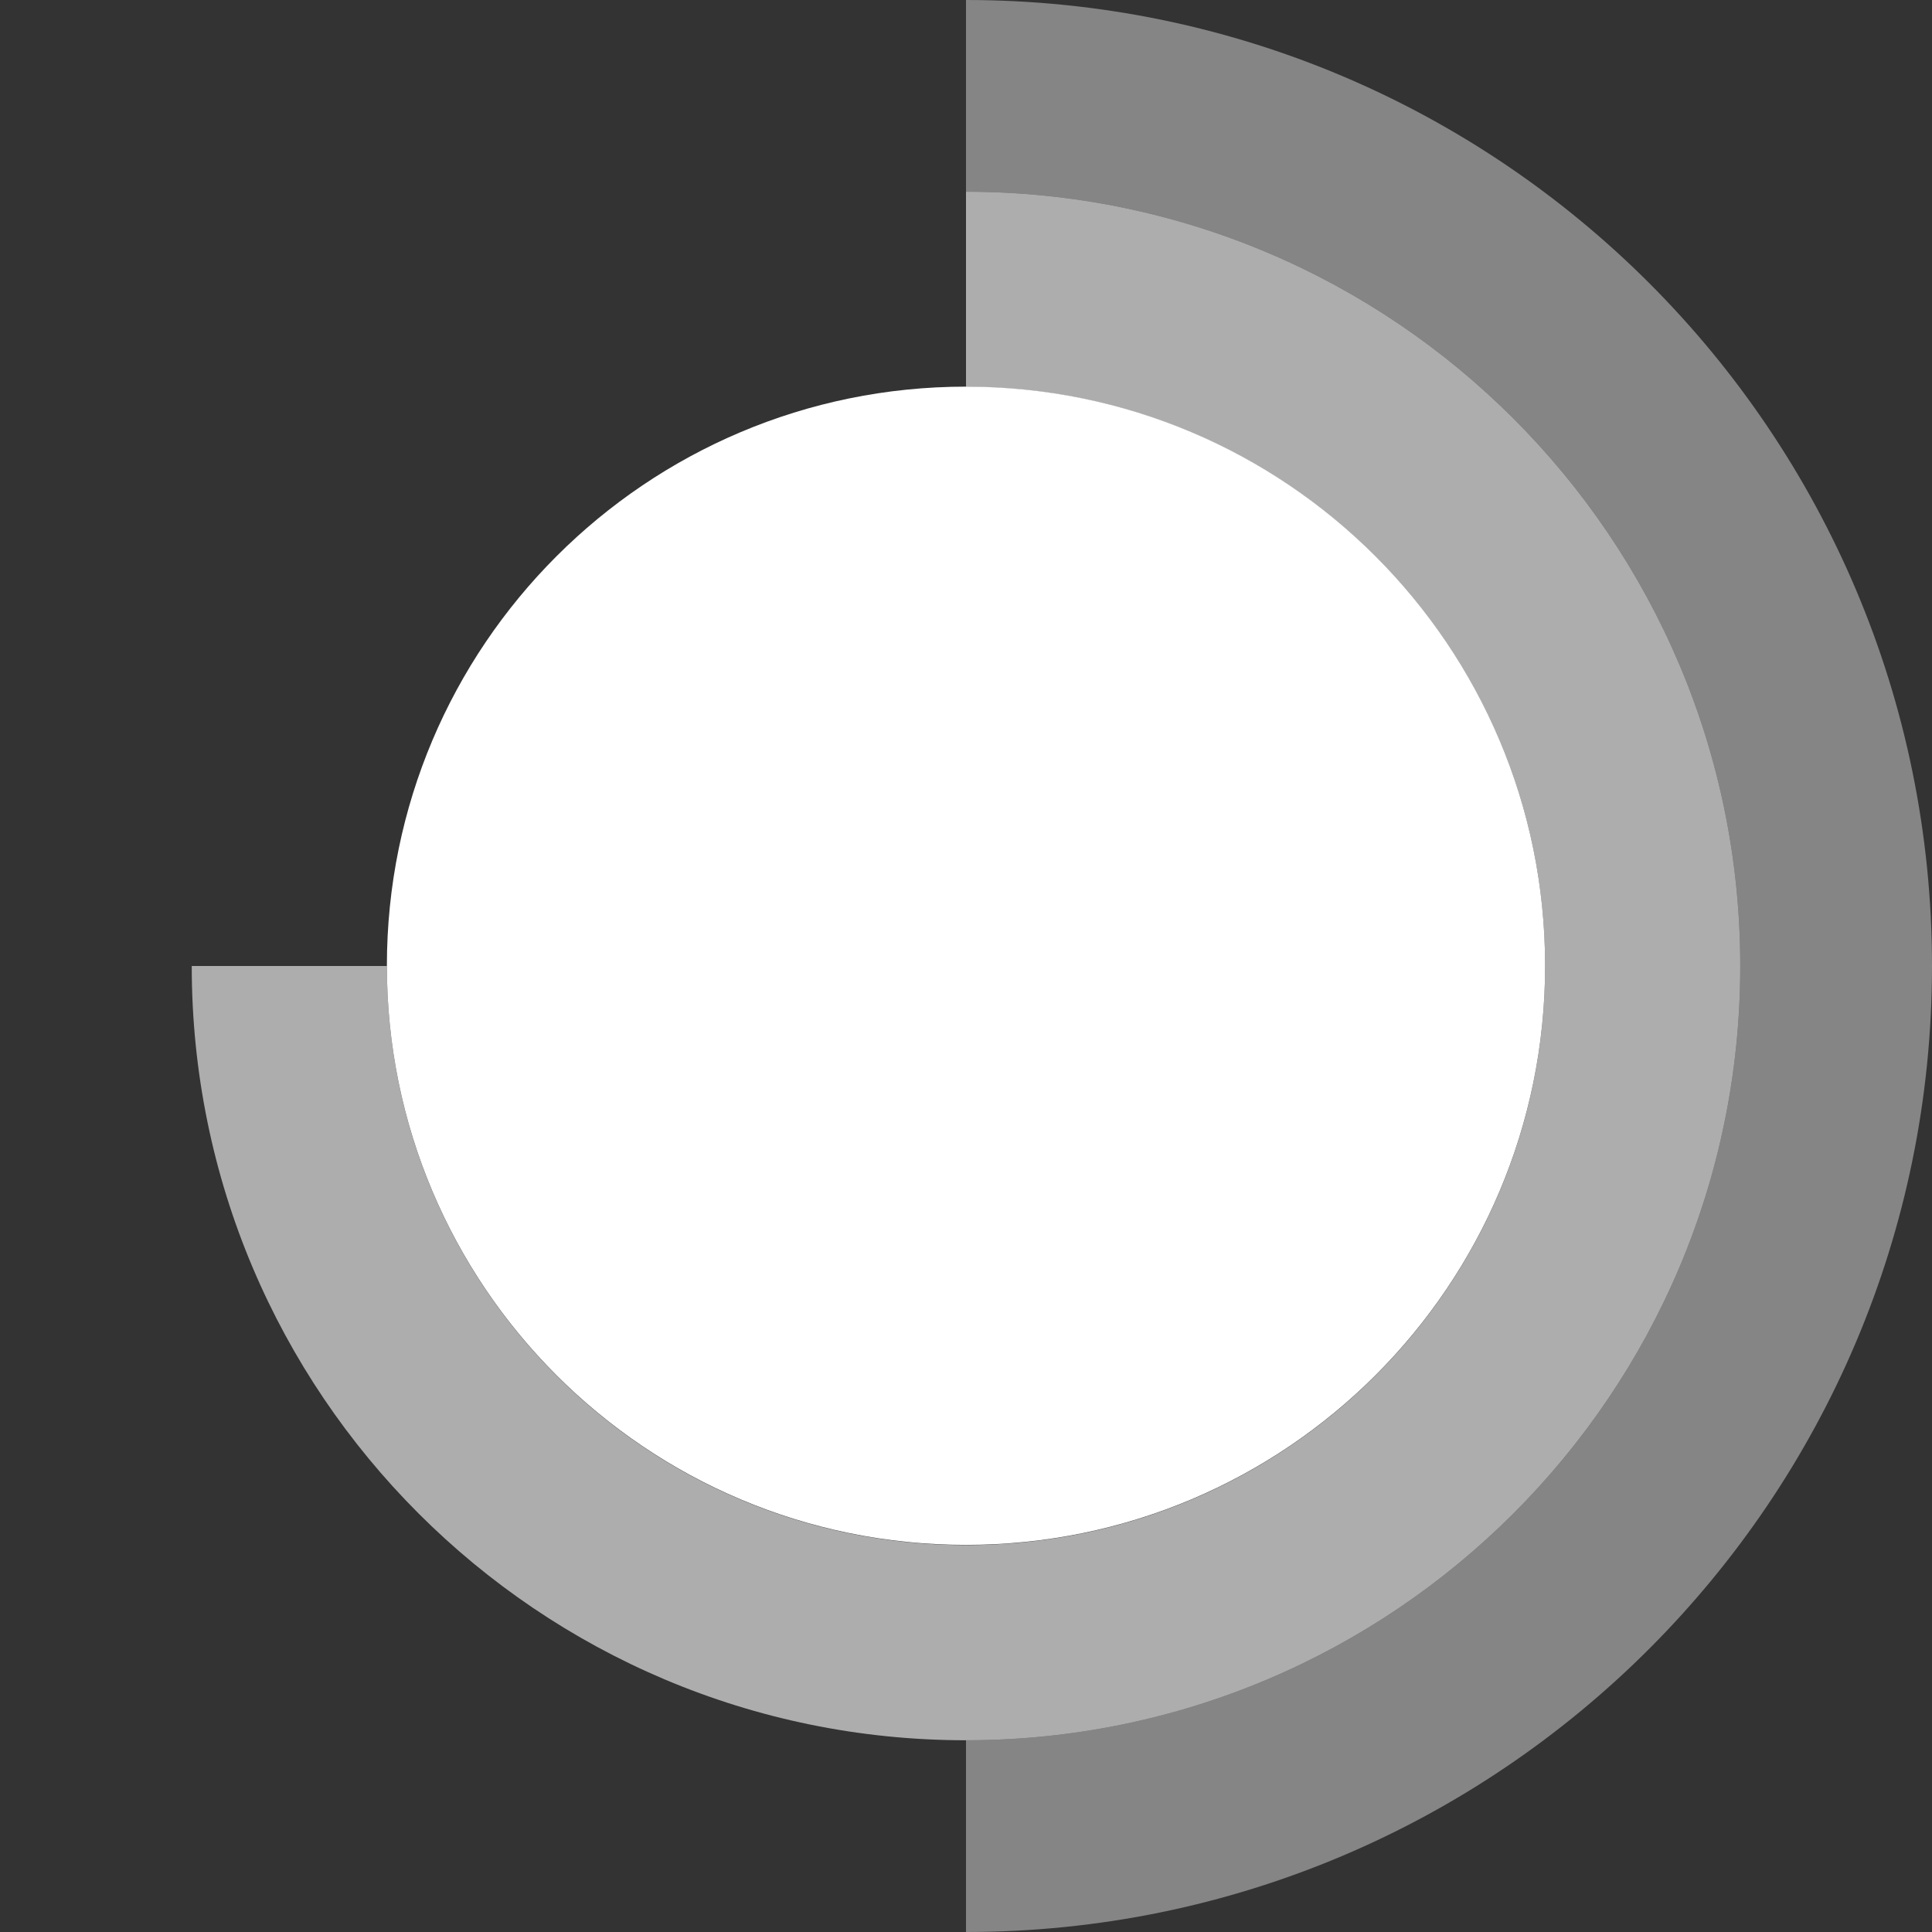
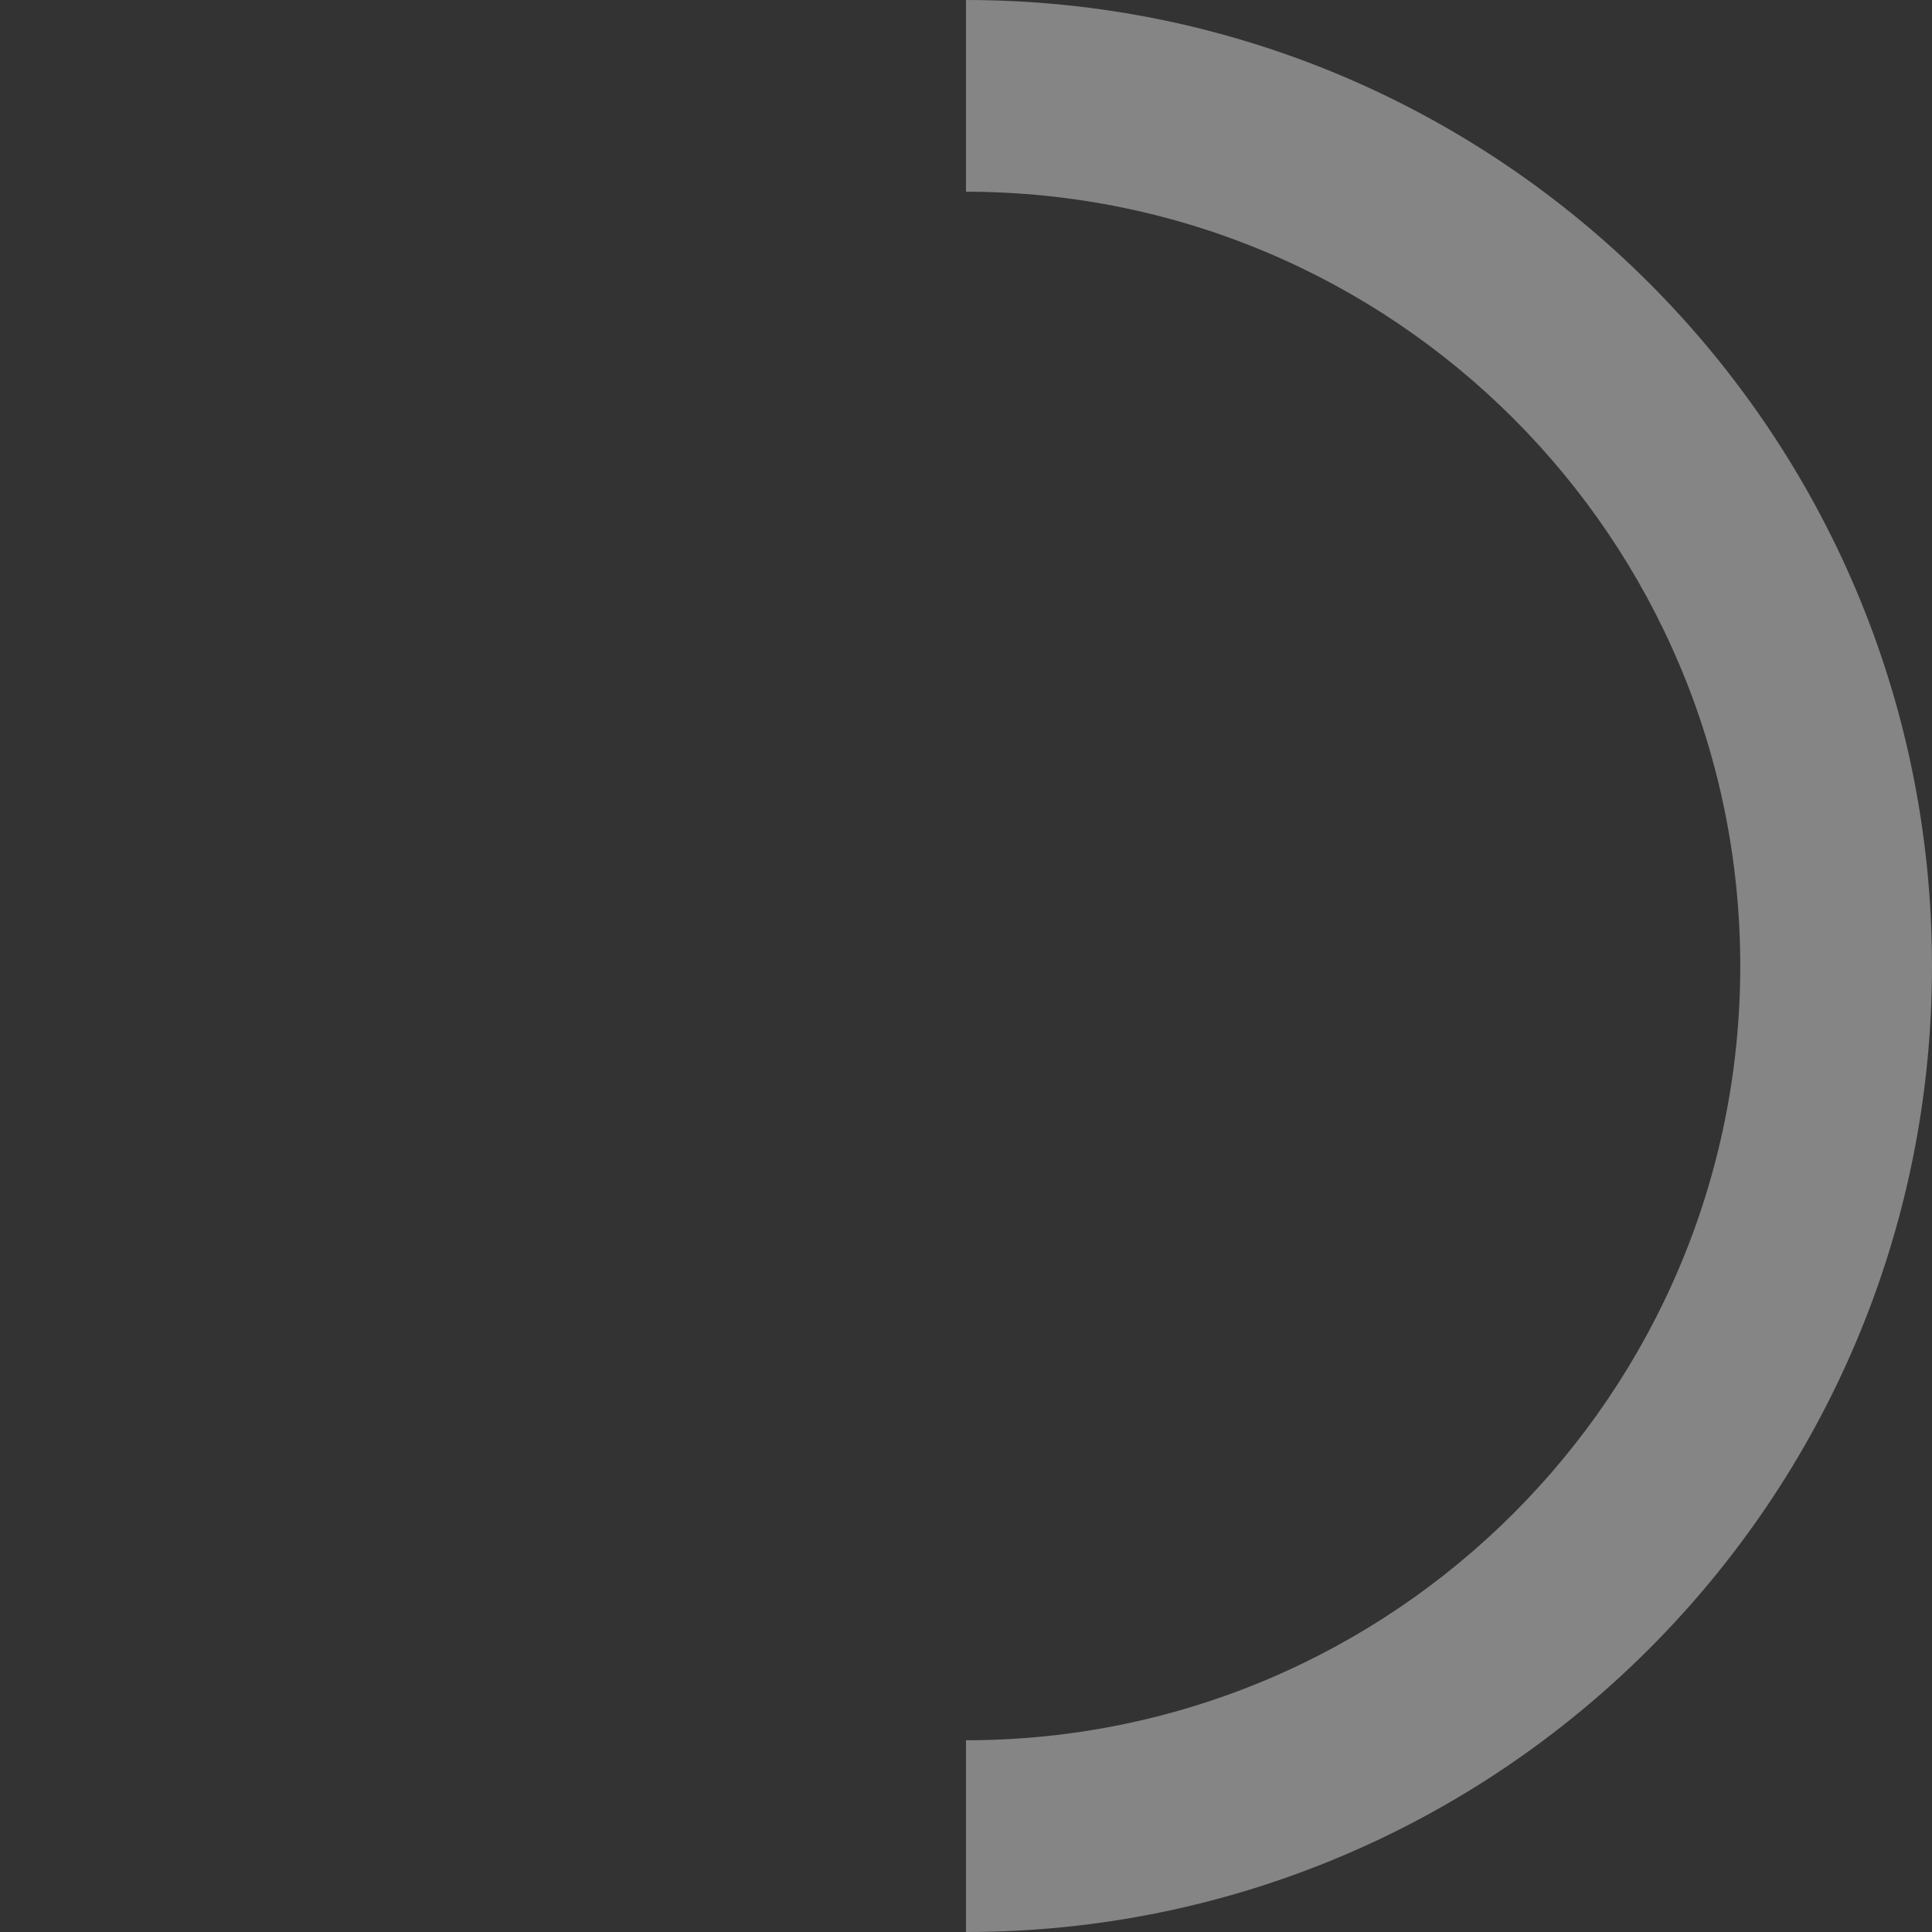
<svg xmlns="http://www.w3.org/2000/svg" version="1.1" id="logo" x="0px" y="0px" viewBox="0 0 794 794" style="enable-background:new 0 0 794 794;" xml:space="preserve">
  <rect x="0" y="0" width="794" height="794" fill="#333333" stroke="none" />
  <style type="text/css">
	.st0{fill:none;}
	.st1{opacity:0.4;fill:#FFFFFF;}
	.st2{opacity:0.6;fill:#FFFFFF;}
	.st3{fill:#FFFFFF;}
</style>
  <g id="circle3">
-     <path id="guide" class="st0" d="M397,0L397,0C177.7,0,0,177.7,0,397c0,0,0,0,0,0c0,219.2,177.7,397,397,397h0   c219.3,0,397-177.7,397-397S616.3,0,397,0z" />
    <path id="circle" class="st1" d="M397,0v78.8c175.7,0,318.2,142.5,318.2,318.2c0,175.7-142.5,318.2-318.2,318.2V794   c219.2,0,397-177.8,397-397C794,177.7,616.2,0,397,0z" />
  </g>
  <g id="circle2">
-     <path id="guide-2" class="st0" d="M397,78.8L397,78.8C221.3,78.8,78.8,221.3,78.8,397c0,0,0,0,0,0c0,175.7,142.5,318.2,318.2,318.2   h0c175.7,0,318.2-142.5,318.2-318.2S572.7,78.8,397,78.8z" />
-     <path id="circle-2" class="st2" d="M397,78.8v80.2c131.5,0,238,106.6,238,238S528.5,635,397,635h0c-131.5,0-238-106.6-238-238H78.8   c0,175.7,142.5,318.2,318.2,318.2h0c175.7,0,318.2-142.5,318.2-318.2C715.2,221.3,572.7,78.8,397,78.8z" />
-   </g>
-   <path id="circle1" class="st3" d="M397,158.9L397,158.9c-131.5,0-238,106.6-238,238c0,0,0,0,0,0c0,131.5,106.6,238,238,238h0  c131.5,0,238-106.6,238-238S528.5,158.9,397,158.9L397,158.9z" />
+     </g>
</svg>